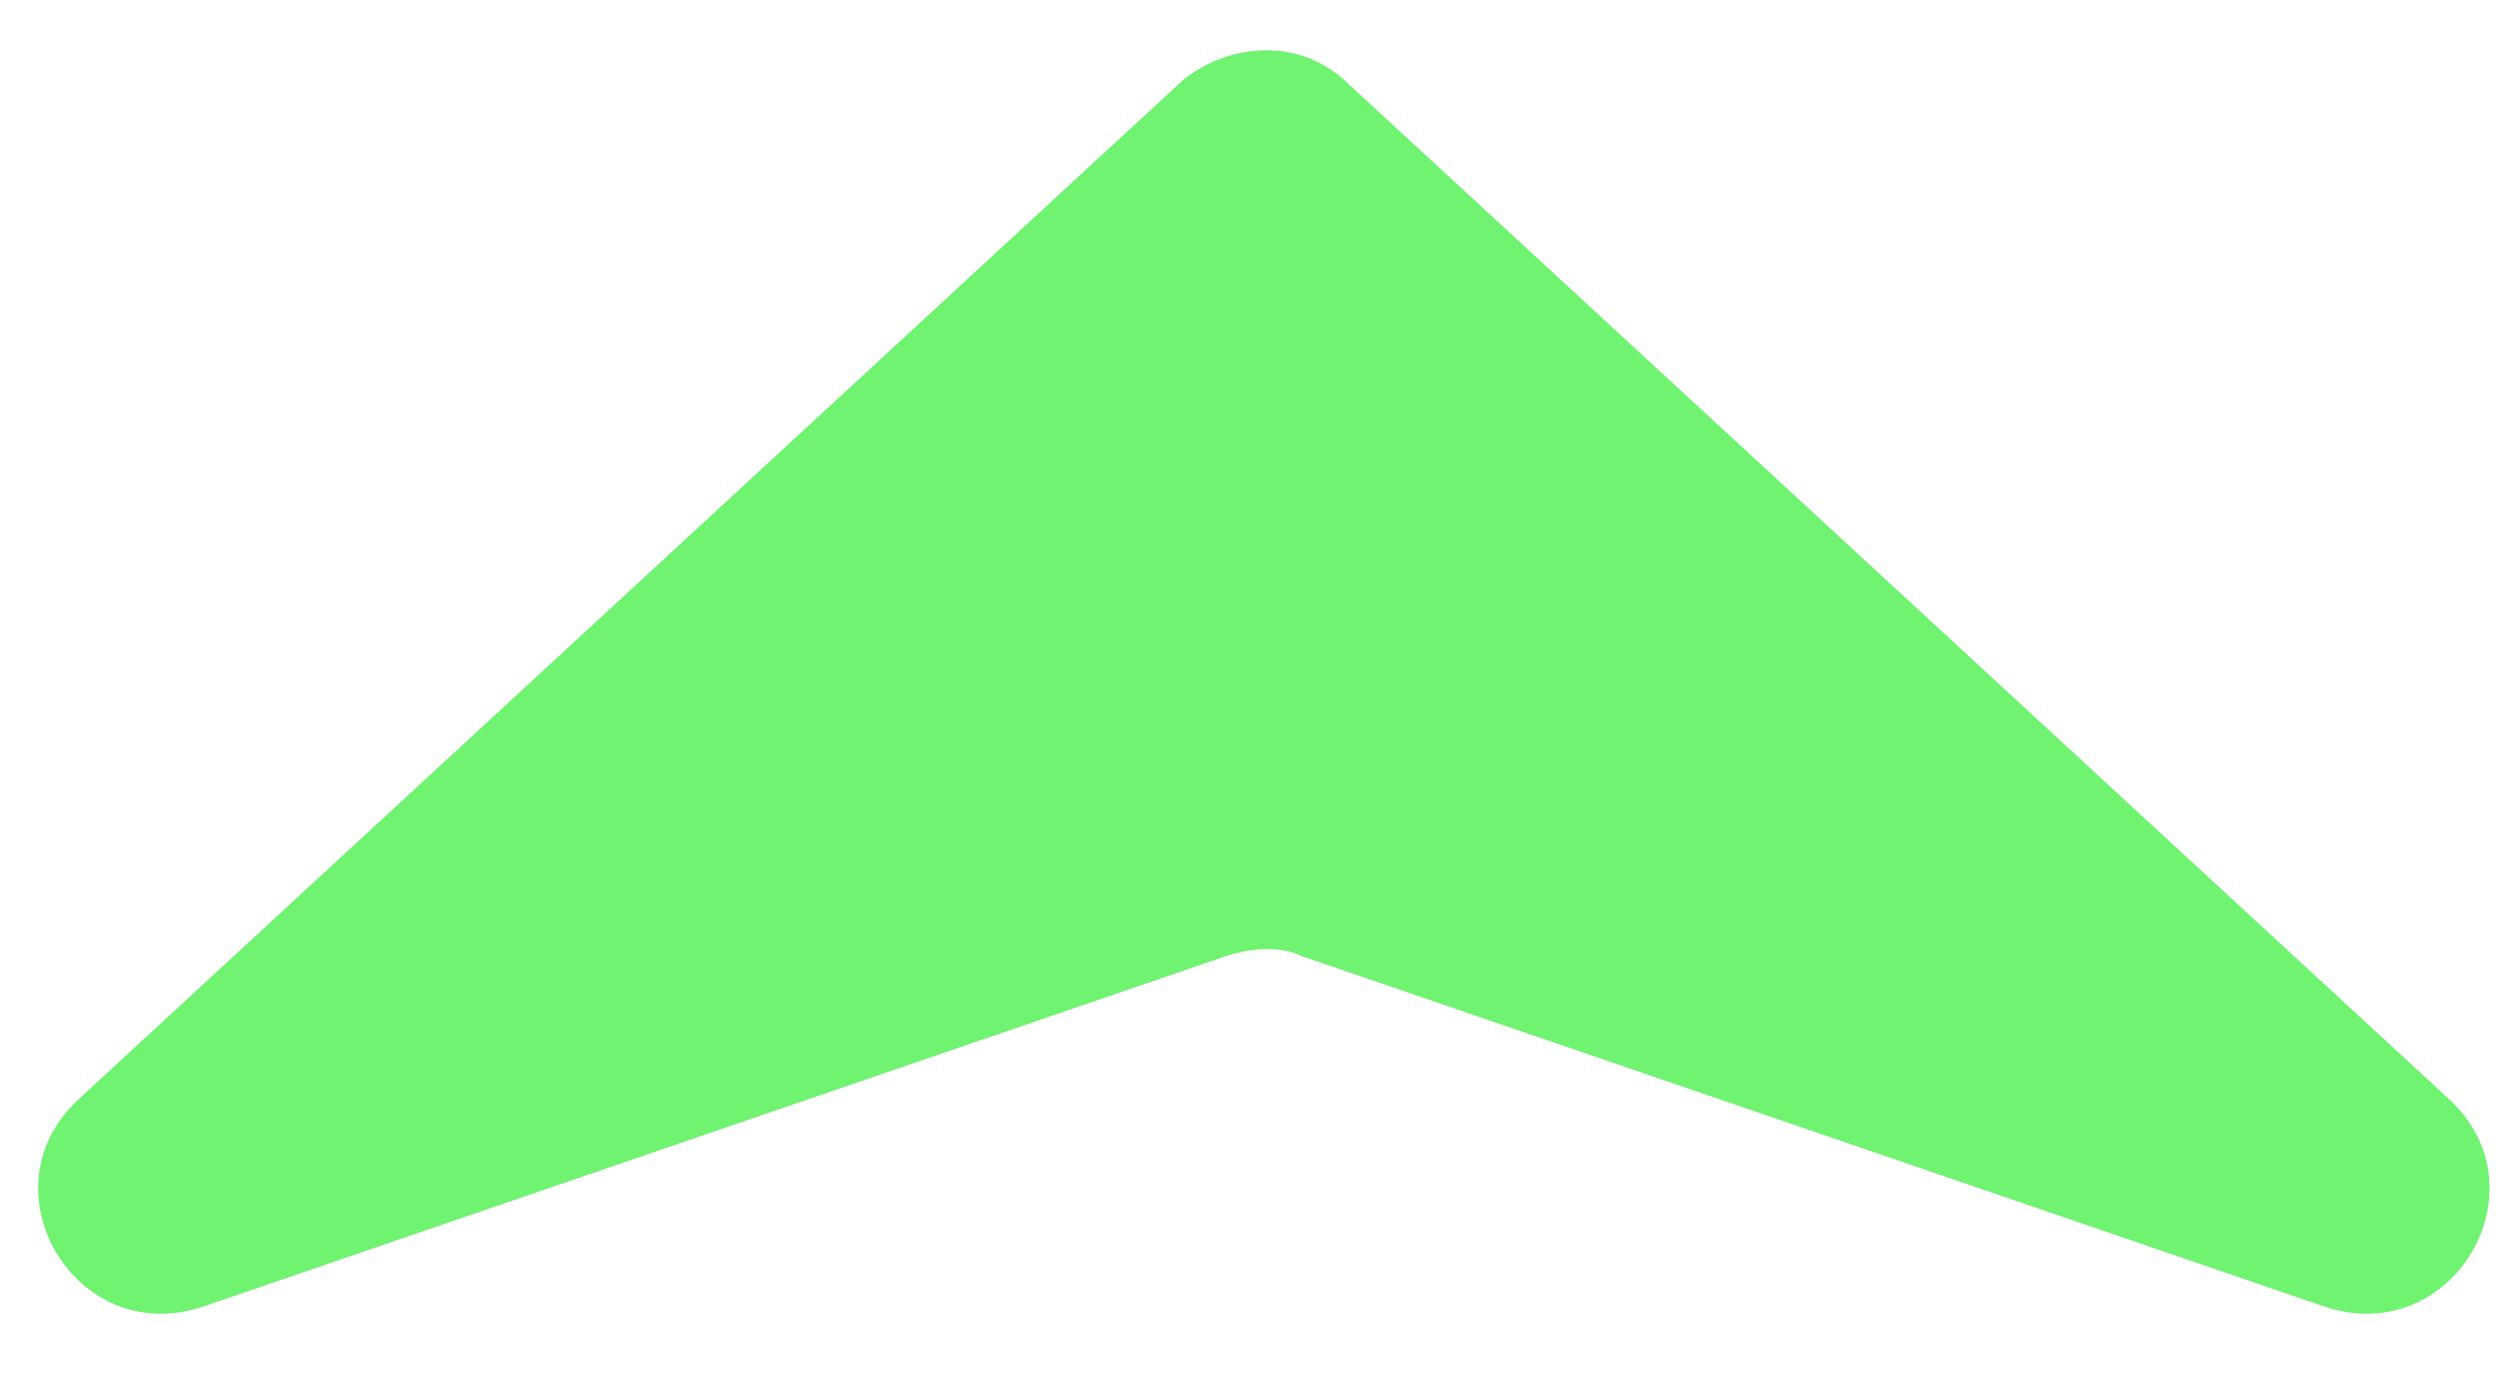
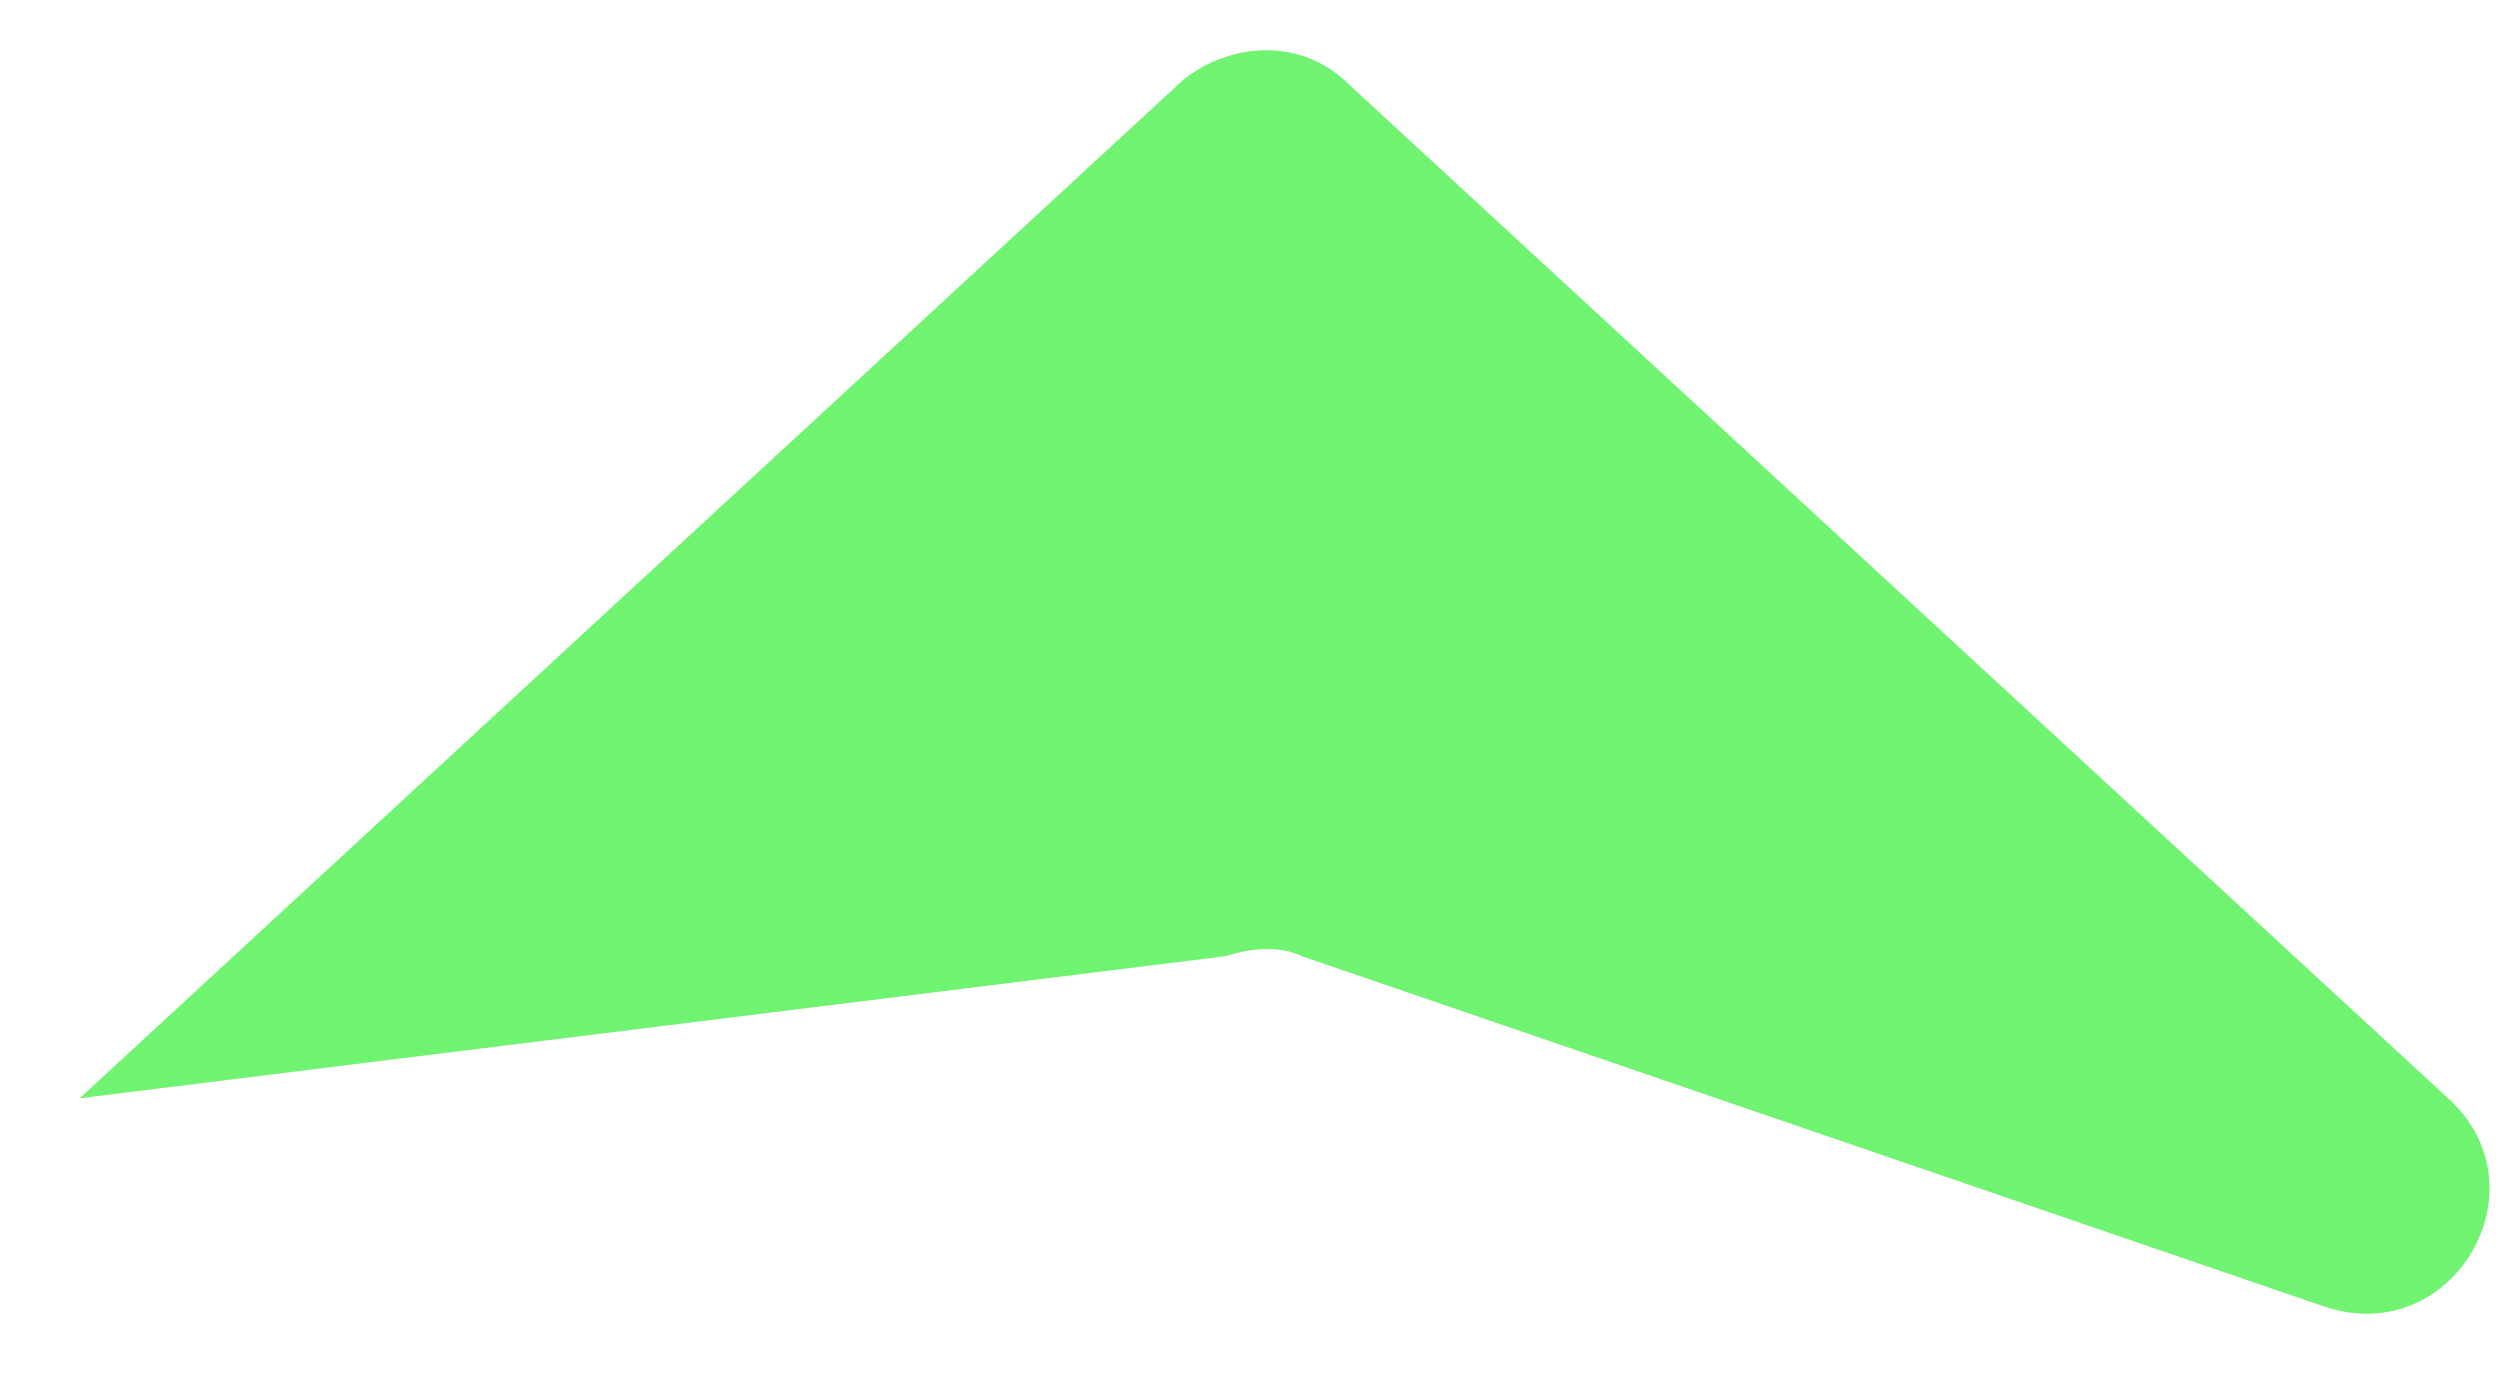
<svg xmlns="http://www.w3.org/2000/svg" width="29" height="16" viewBox="0 0 29 16" fill="none">
-   <path d="M13.726 0.926L0.924 12.74C-0.23 13.784 0.869 15.652 2.352 15.158L14.221 11.091C14.551 10.982 14.88 10.982 15.1 11.091L26.969 15.158C28.453 15.652 29.551 13.784 28.398 12.74L15.65 0.981C15.1 0.432 14.276 0.487 13.726 0.926Z" fill="#70F371" />
+   <path d="M13.726 0.926L0.924 12.74L14.221 11.091C14.551 10.982 14.88 10.982 15.1 11.091L26.969 15.158C28.453 15.652 29.551 13.784 28.398 12.74L15.65 0.981C15.1 0.432 14.276 0.487 13.726 0.926Z" fill="#70F371" />
</svg>